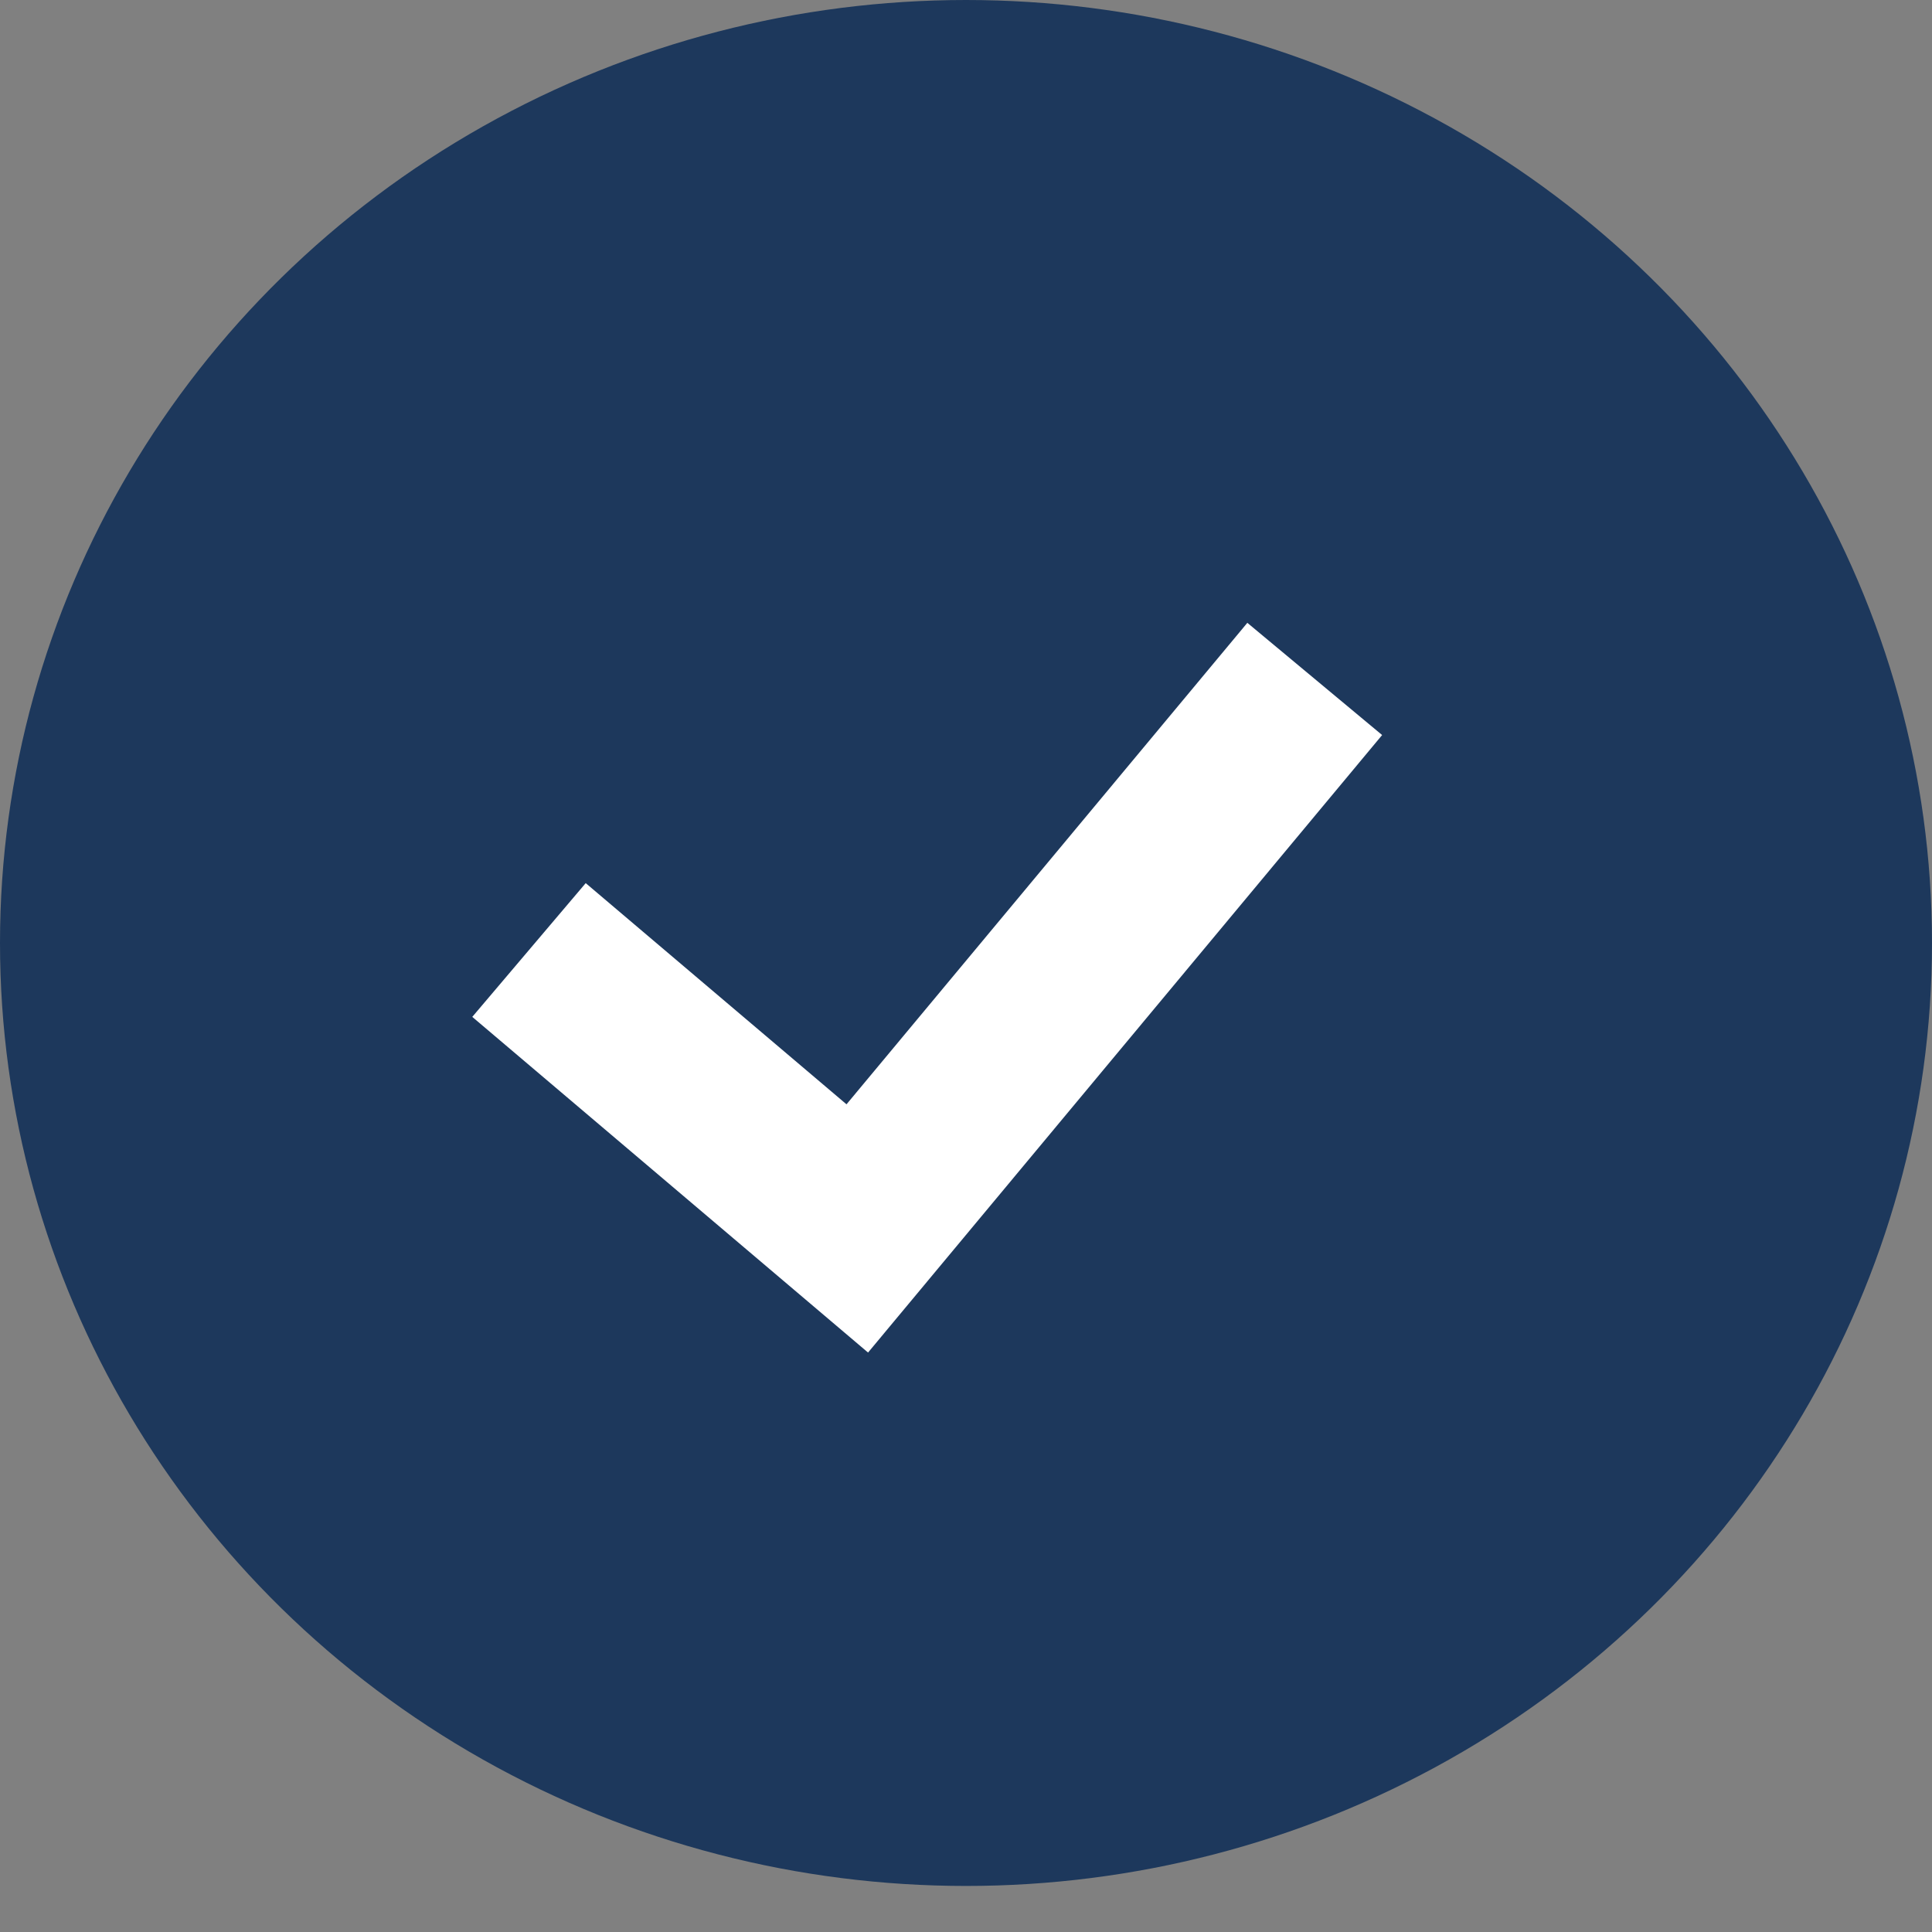
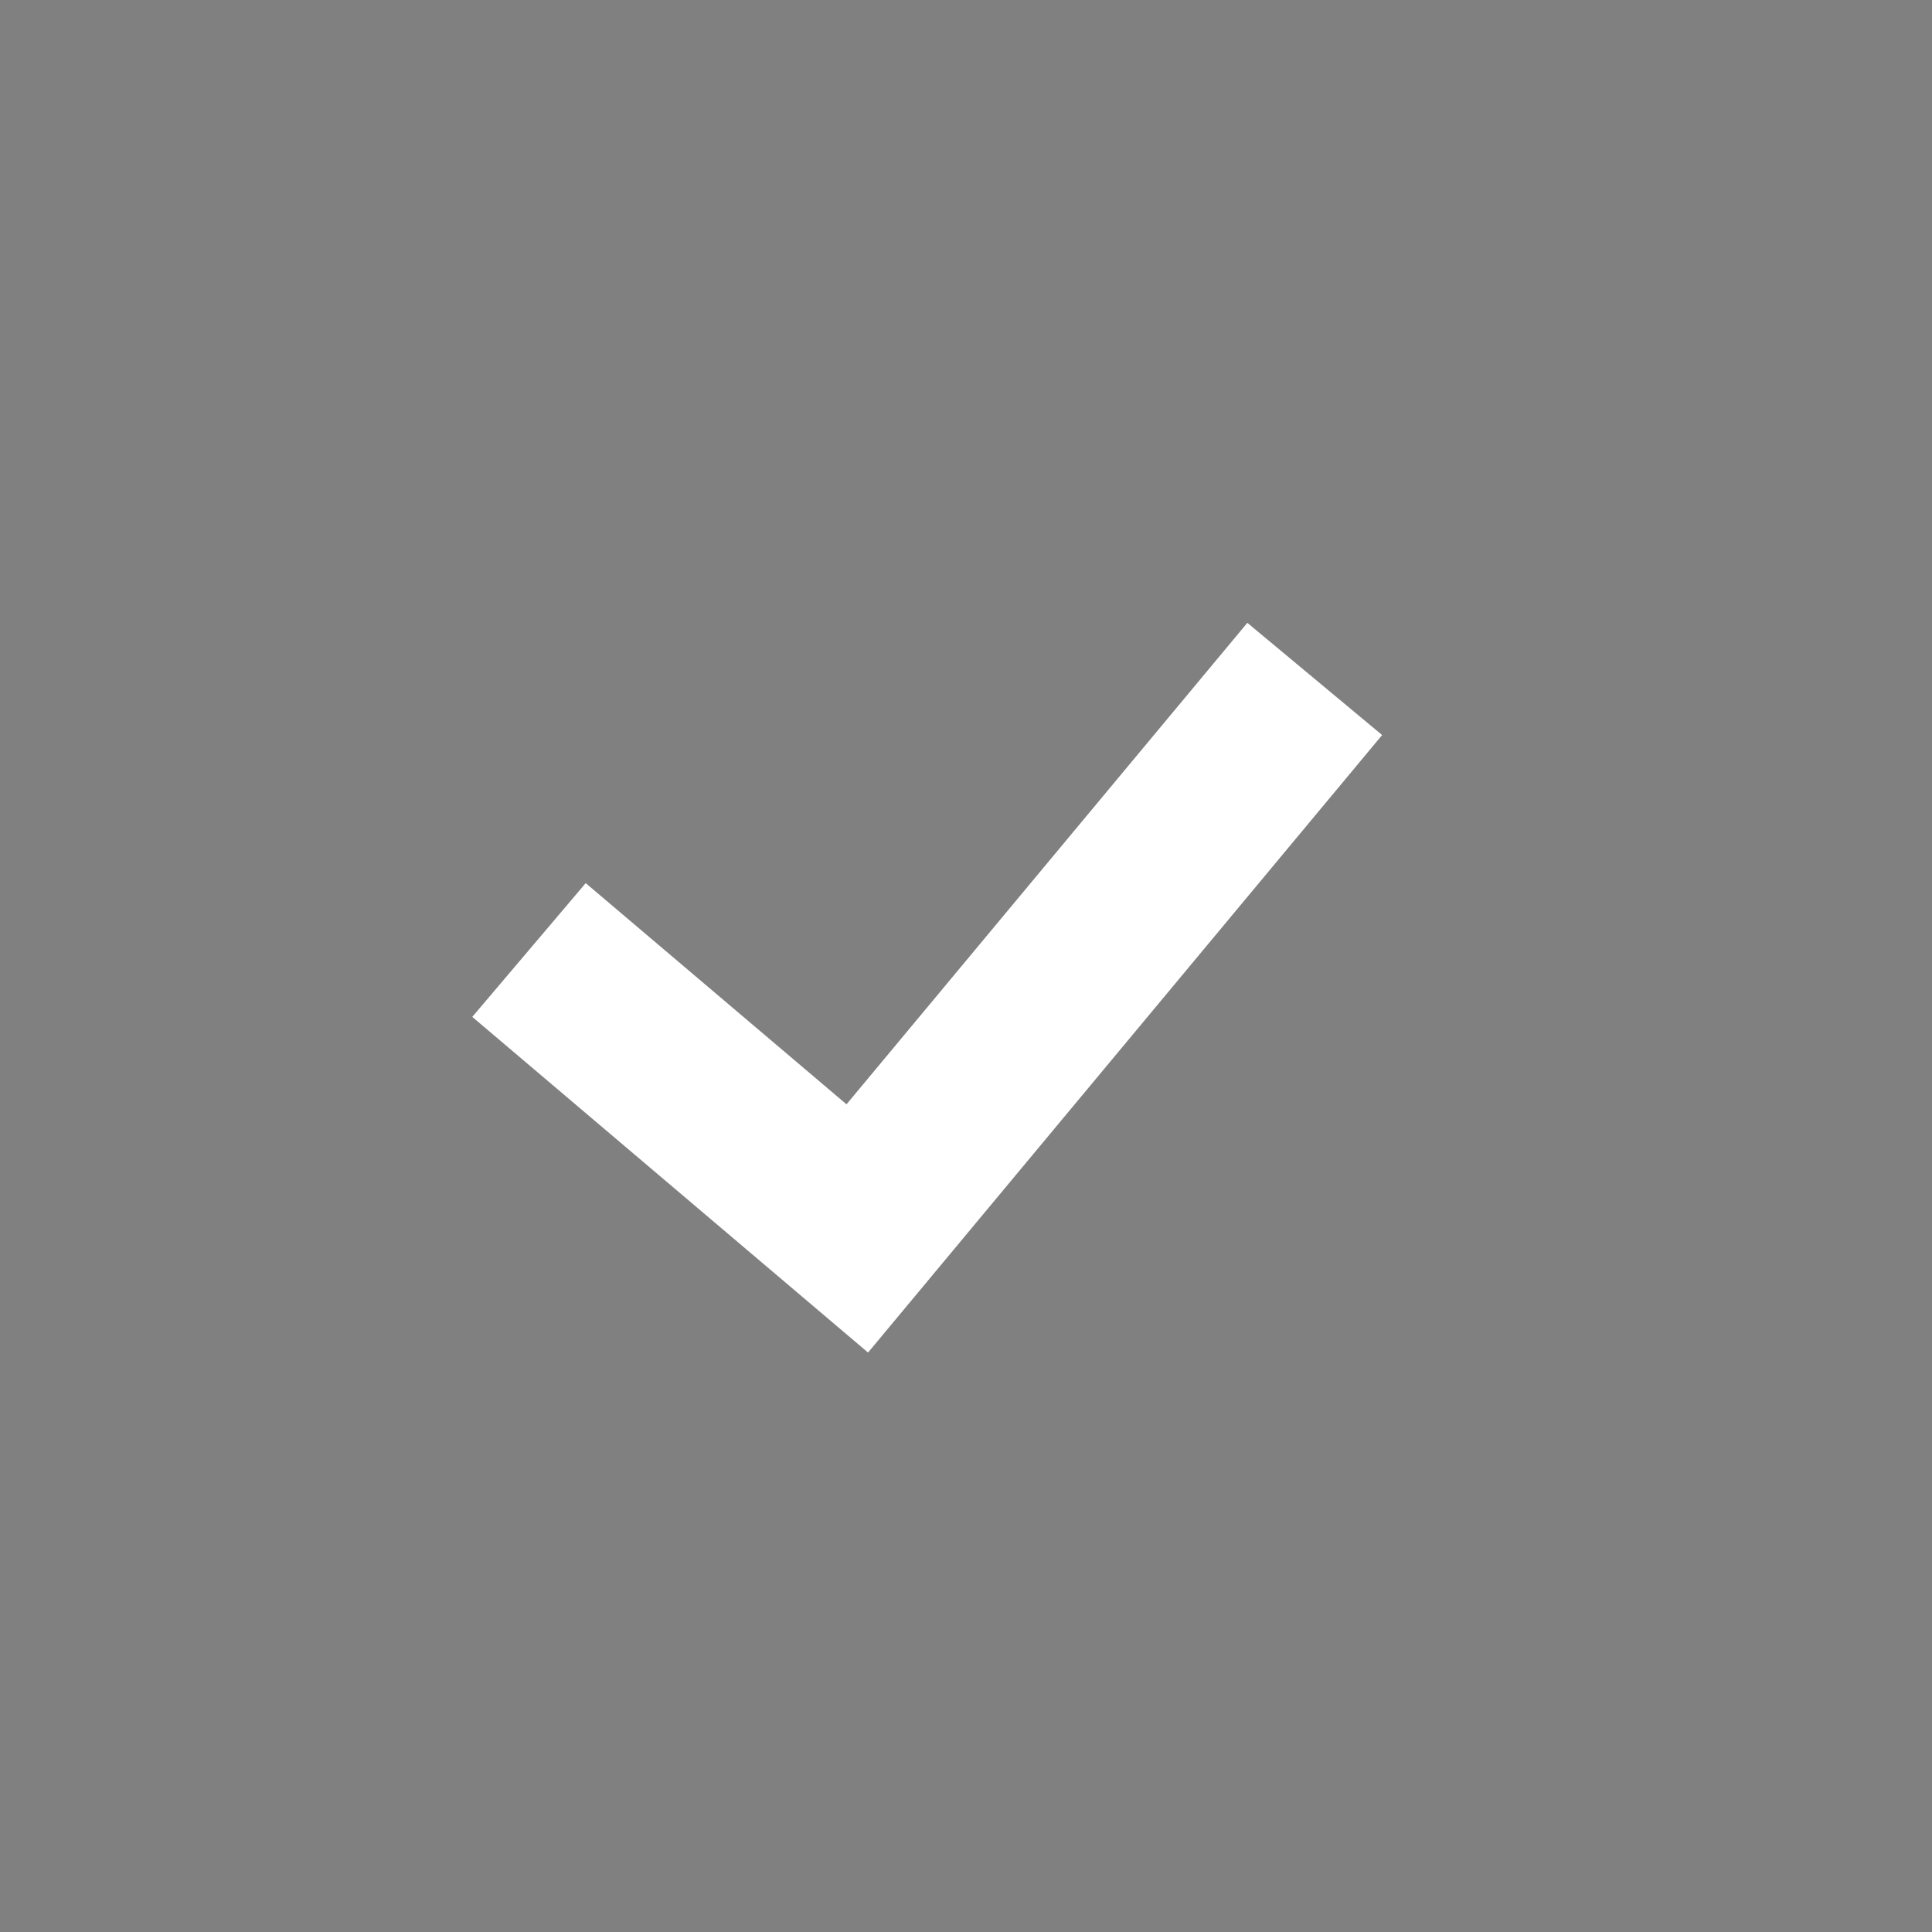
<svg xmlns="http://www.w3.org/2000/svg" width="36" height="36">
  <rect width="100%" height="100%" fill="#808080" stroke="none" />
  <g fill="none" fill-rule="evenodd">
-     <ellipse fill="#1D385C" cx="18" cy="17.571" rx="18" ry="17.571" />
    <path stroke="#FFF" stroke-width="3.268" d="m9.857 17.702 6.117 5.188 8.524-10.239" />
  </g>
</svg>